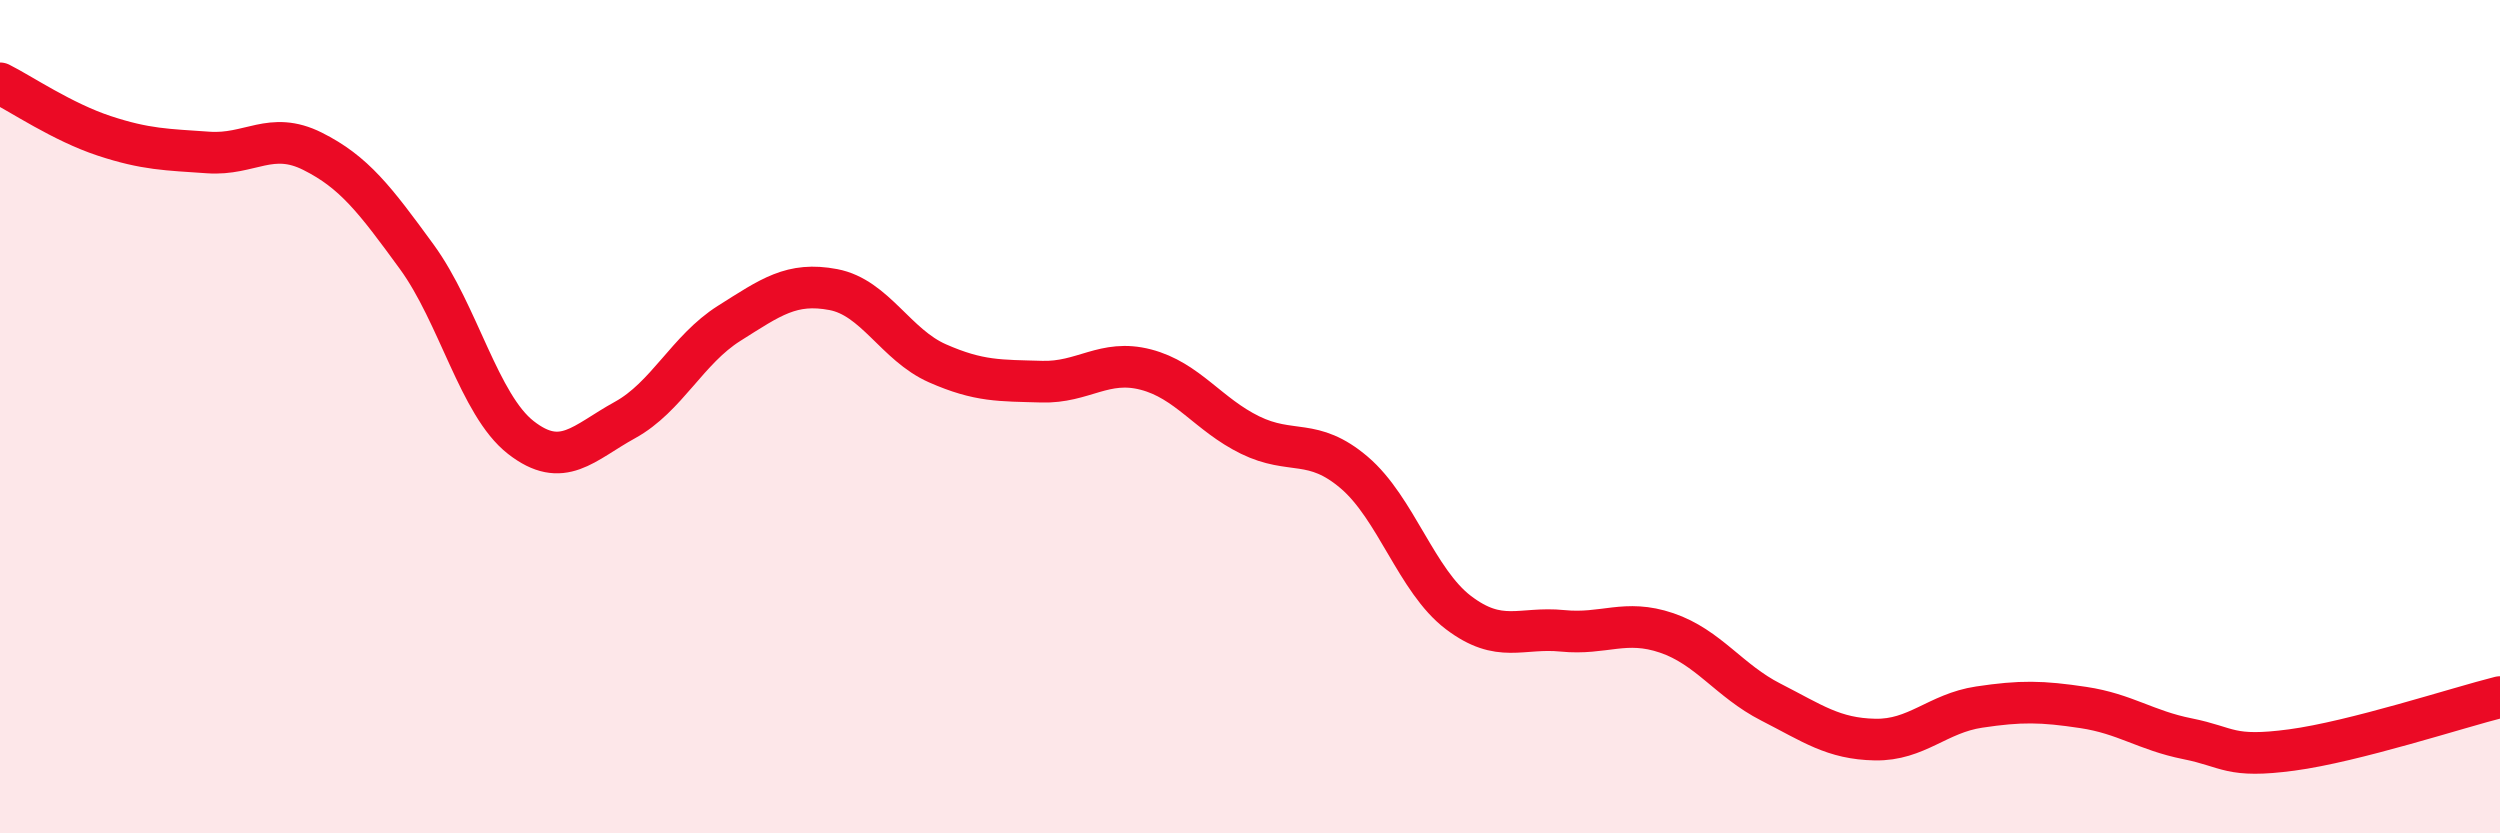
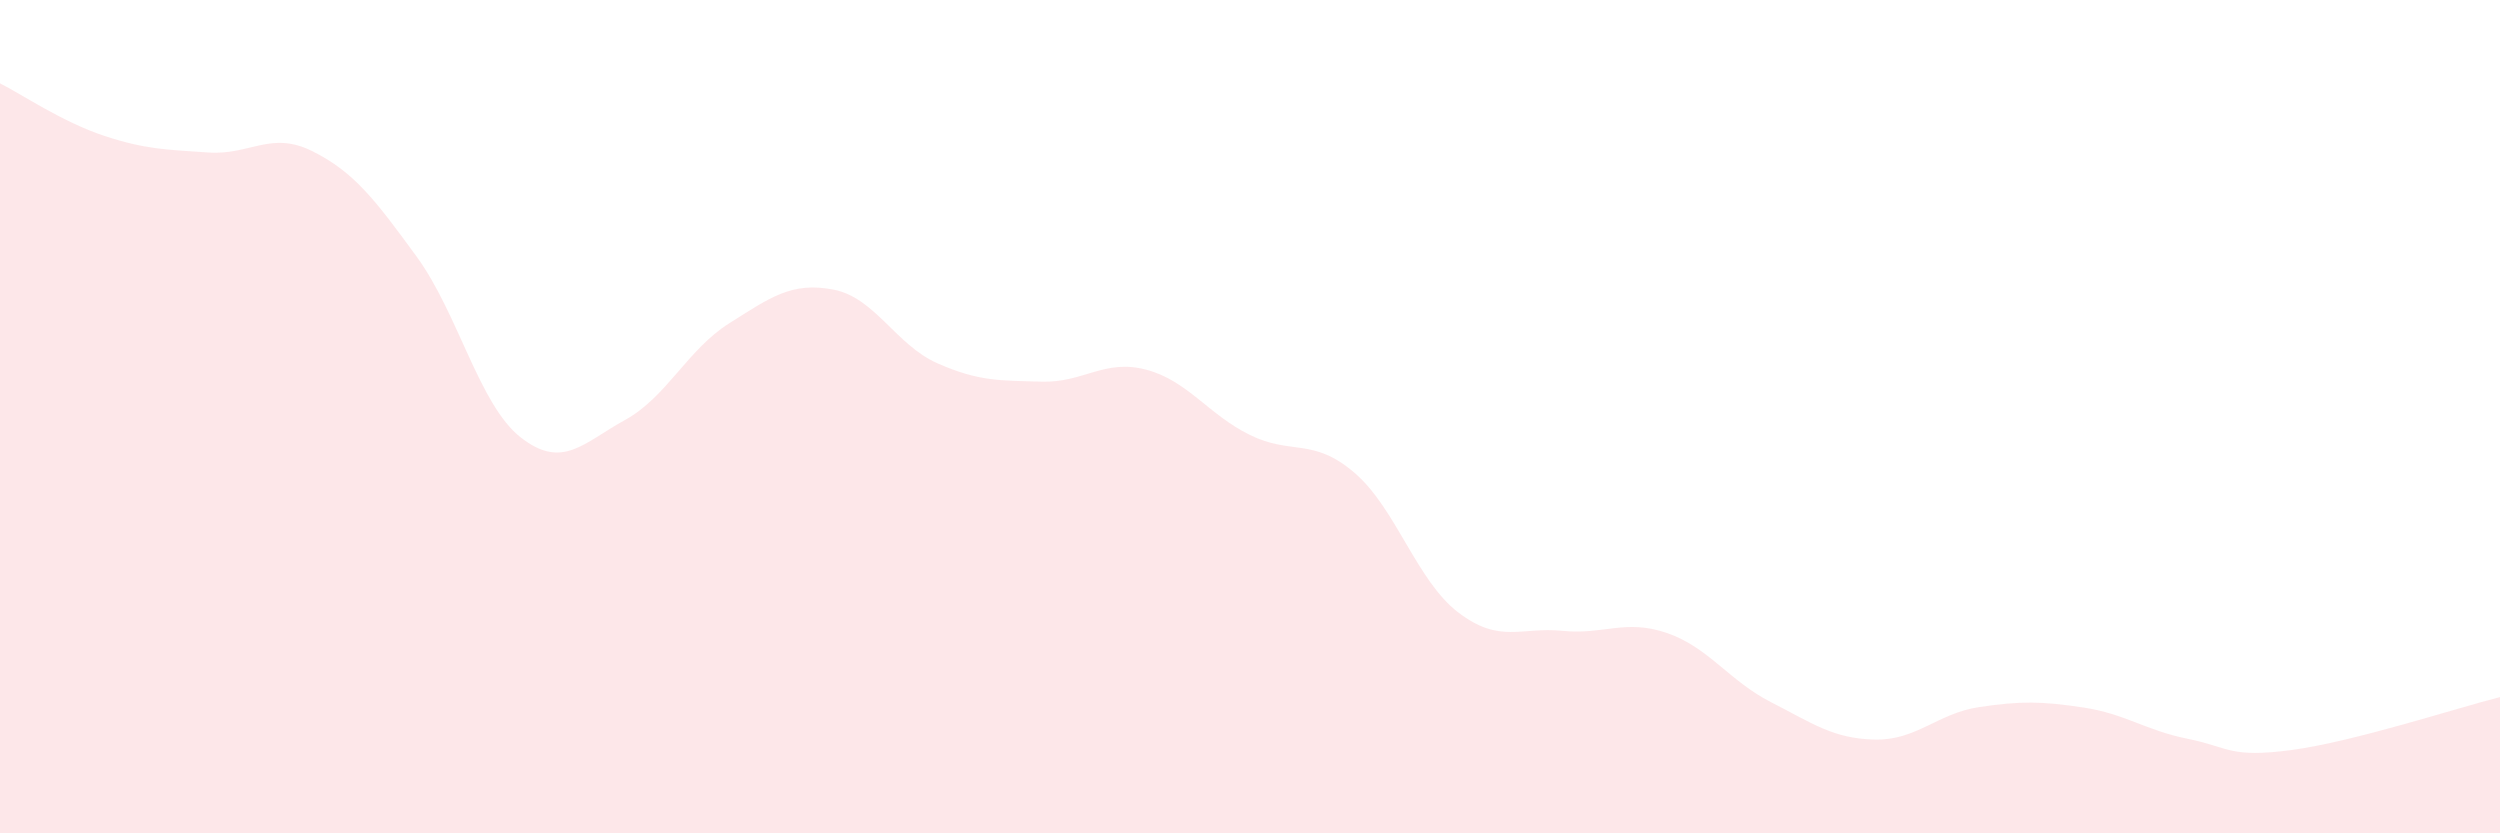
<svg xmlns="http://www.w3.org/2000/svg" width="60" height="20" viewBox="0 0 60 20">
  <path d="M 0,2 C 0.5,2.25 1.5,2.93 2.5,3.26 C 3.5,3.59 4,3.59 5,3.66 C 6,3.73 6.5,3.13 7.5,3.63 C 8.5,4.13 9,4.79 10,6.16 C 11,7.53 11.5,9.72 12.5,10.5 C 13.5,11.28 14,10.63 15,10.08 C 16,9.53 16.5,8.39 17.5,7.76 C 18.5,7.13 19,6.76 20,6.95 C 21,7.14 21.5,8.28 22.5,8.72 C 23.5,9.16 24,9.13 25,9.16 C 26,9.19 26.5,8.61 27.5,8.87 C 28.5,9.13 29,9.95 30,10.44 C 31,10.93 31.5,10.49 32.5,11.34 C 33.5,12.19 34,13.94 35,14.7 C 36,15.46 36.5,15.04 37.5,15.14 C 38.5,15.24 39,14.85 40,15.19 C 41,15.53 41.5,16.34 42.5,16.85 C 43.5,17.36 44,17.73 45,17.75 C 46,17.77 46.5,17.12 47.5,16.97 C 48.5,16.82 49,16.83 50,16.98 C 51,17.13 51.5,17.53 52.5,17.73 C 53.5,17.93 53.5,18.2 55,18 C 56.5,17.8 59,16.98 60,16.73L60 20L0 20Z" fill="#EB0A25" opacity="0.1" stroke-linecap="round" stroke-linejoin="round" />
-   <path d="M 0,2 C 0.5,2.25 1.5,2.93 2.5,3.26 C 3.5,3.59 4,3.59 5,3.66 C 6,3.73 6.5,3.13 7.5,3.63 C 8.5,4.13 9,4.79 10,6.16 C 11,7.53 11.5,9.72 12.5,10.5 C 13.5,11.28 14,10.63 15,10.08 C 16,9.53 16.5,8.39 17.5,7.76 C 18.5,7.13 19,6.76 20,6.95 C 21,7.14 21.5,8.28 22.5,8.72 C 23.5,9.16 24,9.13 25,9.16 C 26,9.19 26.5,8.61 27.5,8.87 C 28.5,9.13 29,9.95 30,10.44 C 31,10.93 31.5,10.49 32.5,11.34 C 33.5,12.19 34,13.94 35,14.7 C 36,15.46 36.5,15.04 37.5,15.14 C 38.5,15.24 39,14.85 40,15.19 C 41,15.53 41.5,16.34 42.5,16.85 C 43.5,17.36 44,17.73 45,17.75 C 46,17.77 46.5,17.12 47.5,16.97 C 48.5,16.82 49,16.83 50,16.98 C 51,17.13 51.5,17.53 52.5,17.73 C 53.5,17.93 53.5,18.2 55,18 C 56.5,17.8 59,16.98 60,16.73" stroke="#EB0A25" stroke-width="1" fill="none" stroke-linecap="round" stroke-linejoin="round" />
</svg>